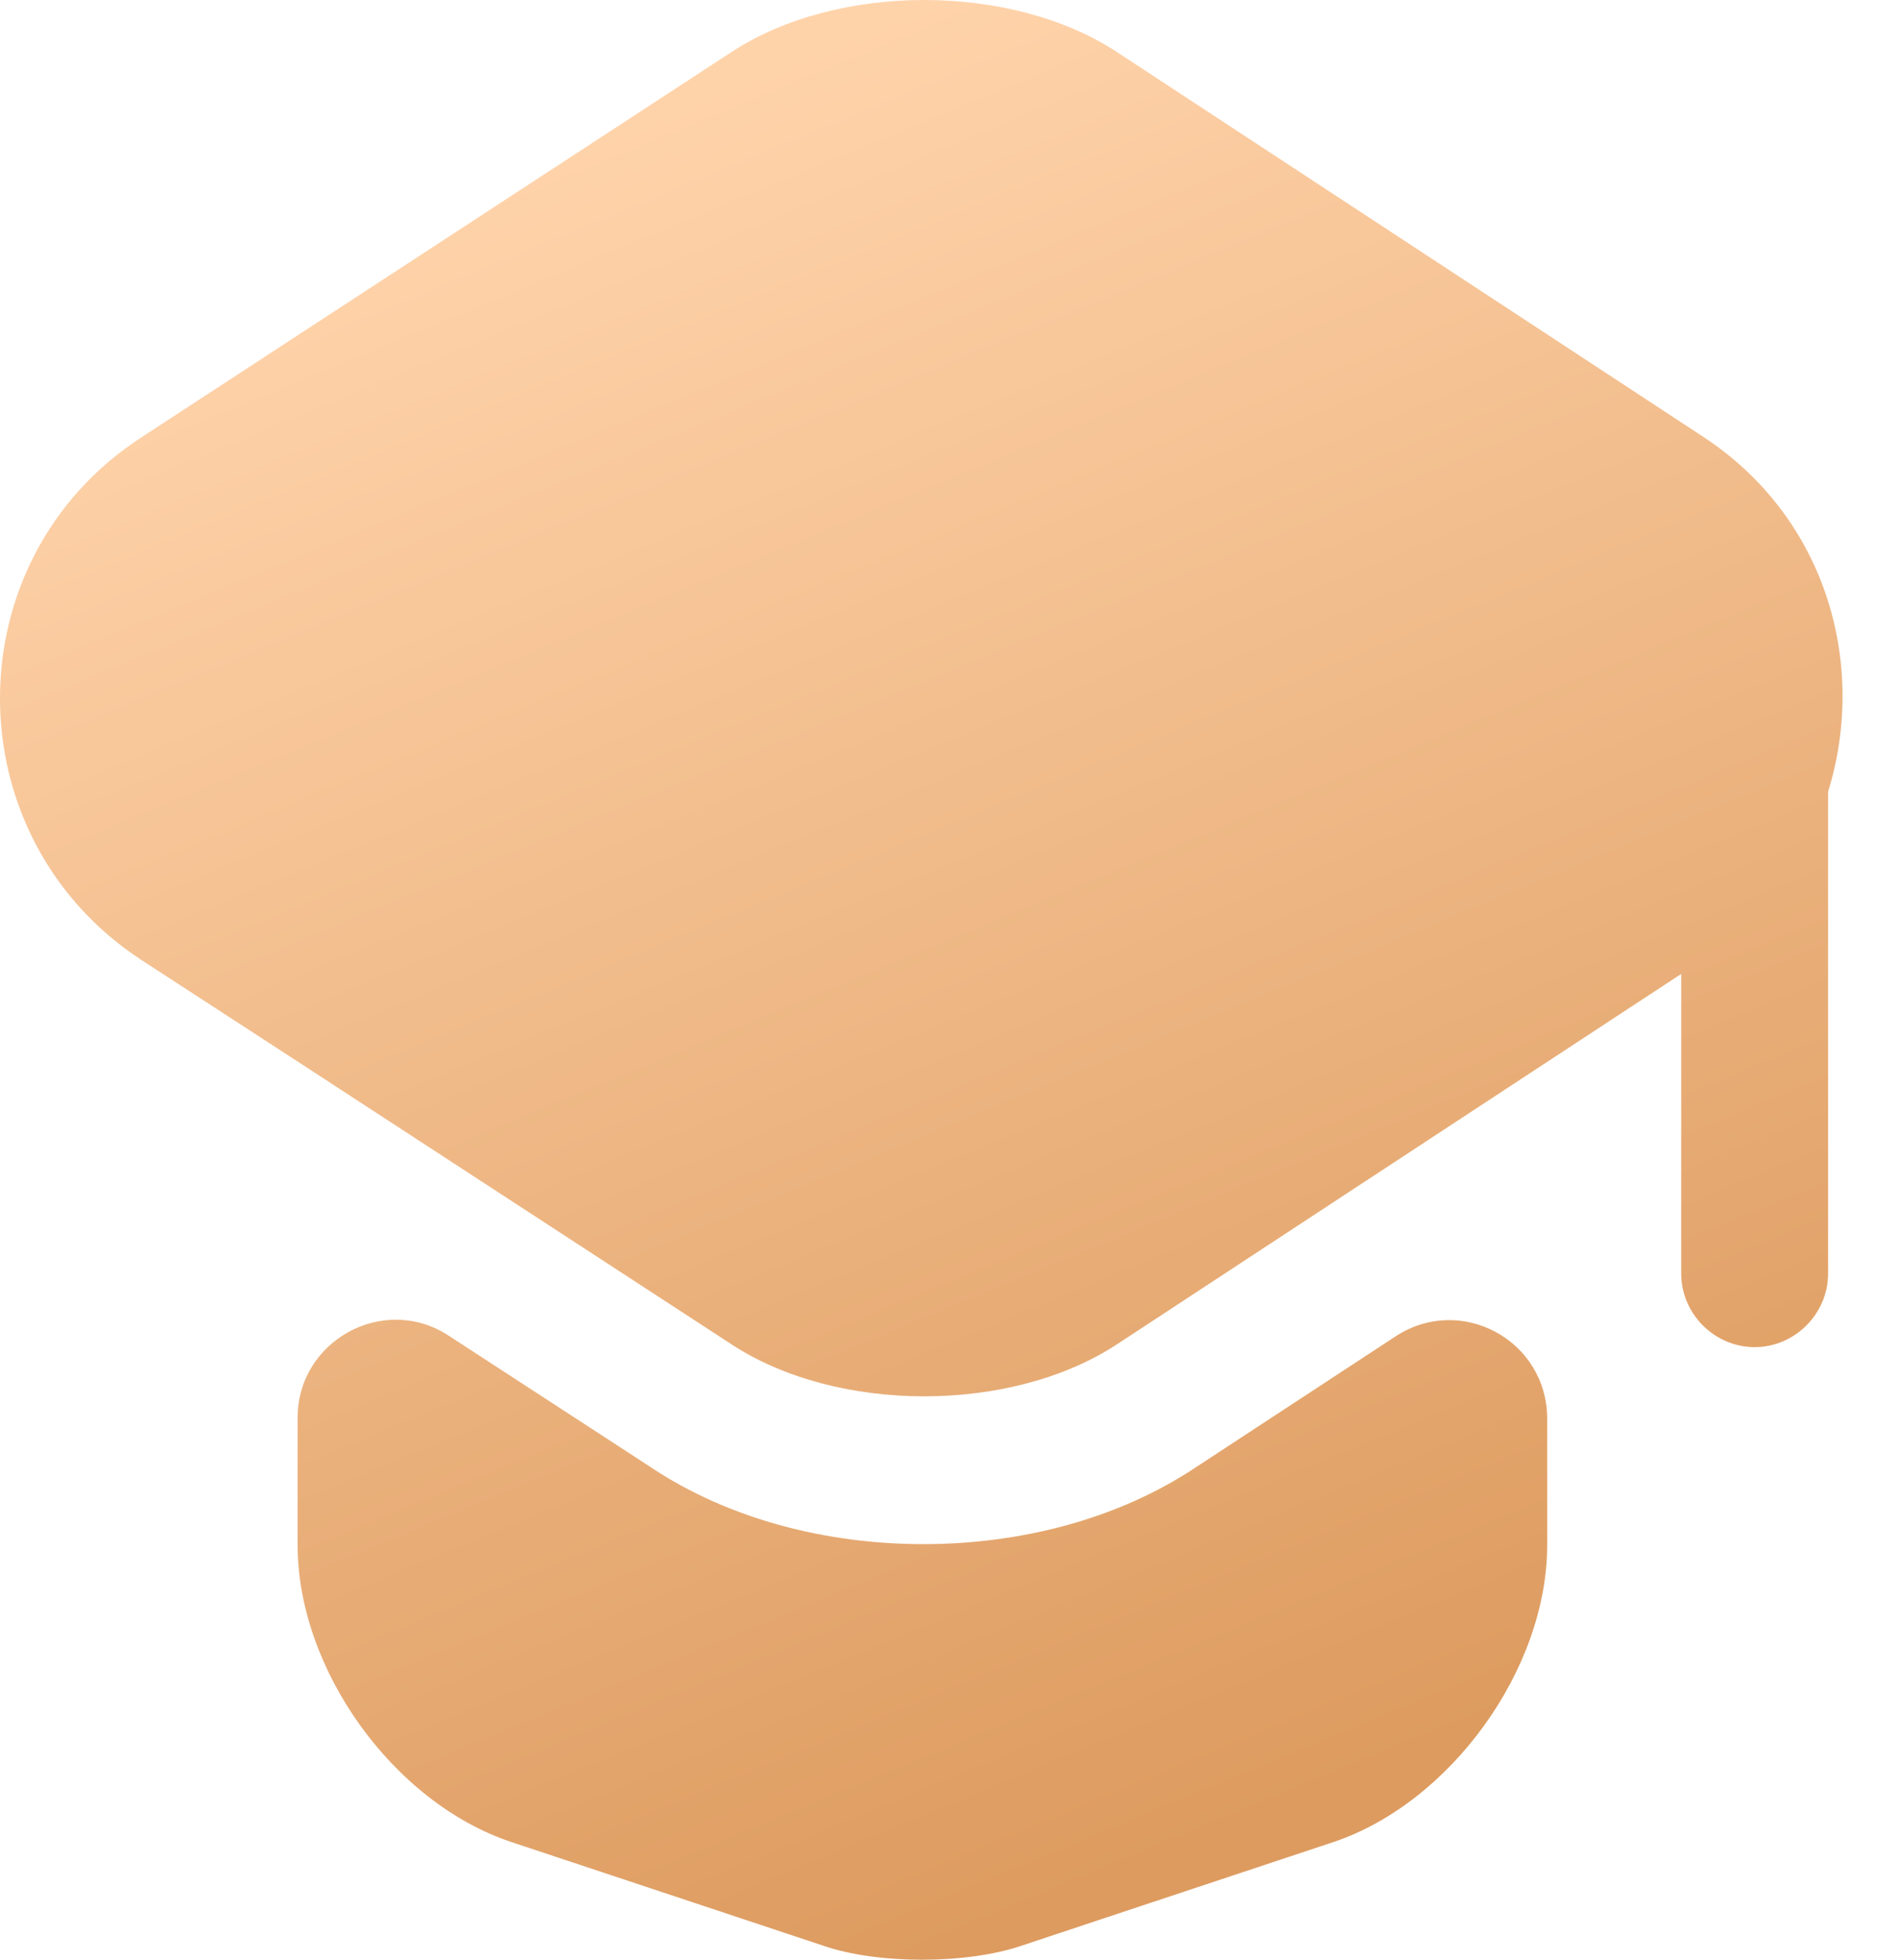
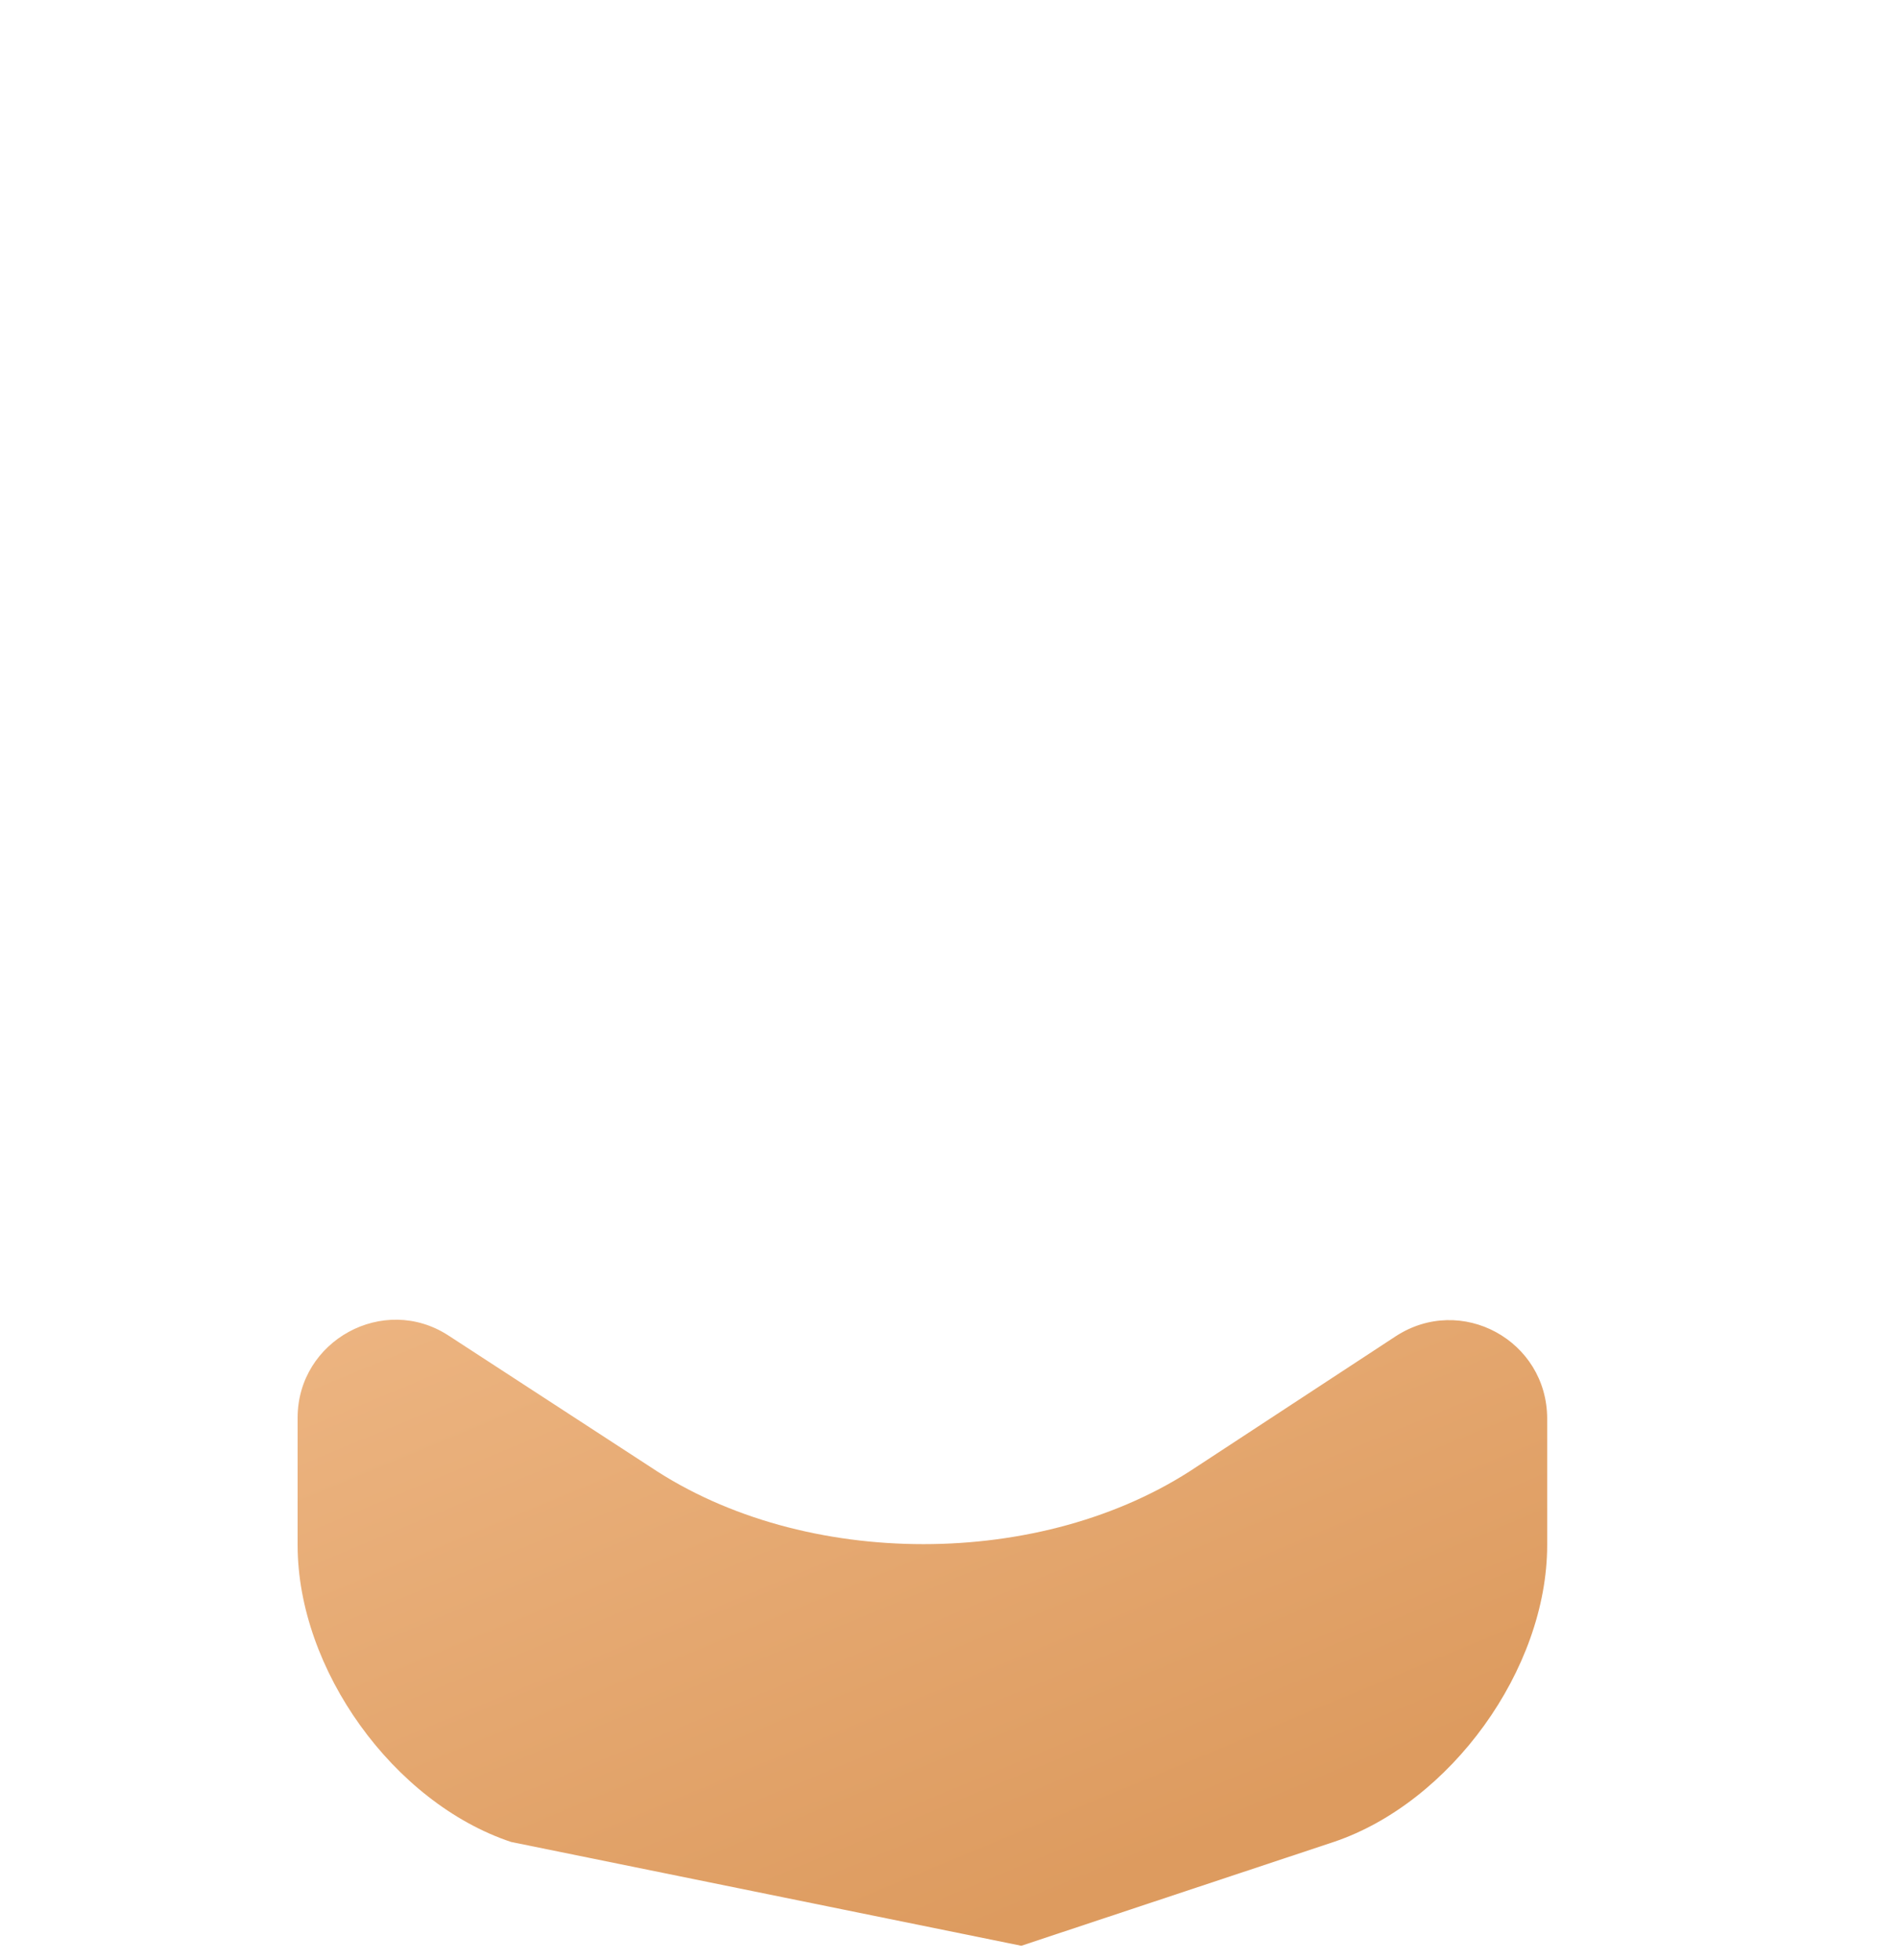
<svg xmlns="http://www.w3.org/2000/svg" width="31" height="32" viewBox="0 0 31 32" fill="none">
-   <path d="M22.791 21.823C23.863 21.12 25.27 21.887 25.27 23.167V25.23C25.27 27.262 23.687 29.437 21.783 30.077L16.681 31.772C15.785 32.076 14.33 32.076 13.45 31.772L8.348 30.077C6.428 29.437 4.861 27.262 4.861 25.23V23.151C4.861 21.887 6.268 21.12 7.324 21.807L10.619 23.951C11.883 24.798 13.482 25.214 15.082 25.214C16.681 25.214 18.28 24.798 19.544 23.951L22.791 21.823Z" fill="url(#paint0_linear_79_142)" />
-   <path d="M27.827 7.138L18.246 0.852C16.518 -0.284 13.671 -0.284 11.944 0.852L2.315 7.138C-0.772 9.137 -0.772 13.664 2.315 15.679L4.874 17.342L11.944 21.949C13.671 23.084 16.518 23.084 18.246 21.949L27.459 15.903V20.797C27.459 21.453 28.003 21.997 28.659 21.997C29.314 21.997 29.858 21.453 29.858 20.797V12.928C30.498 10.864 29.842 8.465 27.827 7.138Z" fill="url(#paint1_linear_79_142)" />
+   <path d="M22.791 21.823C23.863 21.12 25.27 21.887 25.27 23.167V25.23C25.27 27.262 23.687 29.437 21.783 30.077L16.681 31.772L8.348 30.077C6.428 29.437 4.861 27.262 4.861 25.23V23.151C4.861 21.887 6.268 21.12 7.324 21.807L10.619 23.951C11.883 24.798 13.482 25.214 15.082 25.214C16.681 25.214 18.28 24.798 19.544 23.951L22.791 21.823Z" fill="url(#paint0_linear_79_142)" />
  <defs>
    <linearGradient id="paint0_linear_79_142" x1="15.047" y1="3.85428e-07" x2="26.372" y2="27.302" gradientUnits="userSpaceOnUse">
      <stop stop-color="#FFD3AA" />
      <stop offset="1" stop-color="#DD9B5F" />
    </linearGradient>
    <linearGradient id="paint1_linear_79_142" x1="15.047" y1="3.85428e-07" x2="26.372" y2="27.302" gradientUnits="userSpaceOnUse">
      <stop stop-color="#FFD3AA" />
      <stop offset="1" stop-color="#DD9B5F" />
    </linearGradient>
  </defs>
</svg>